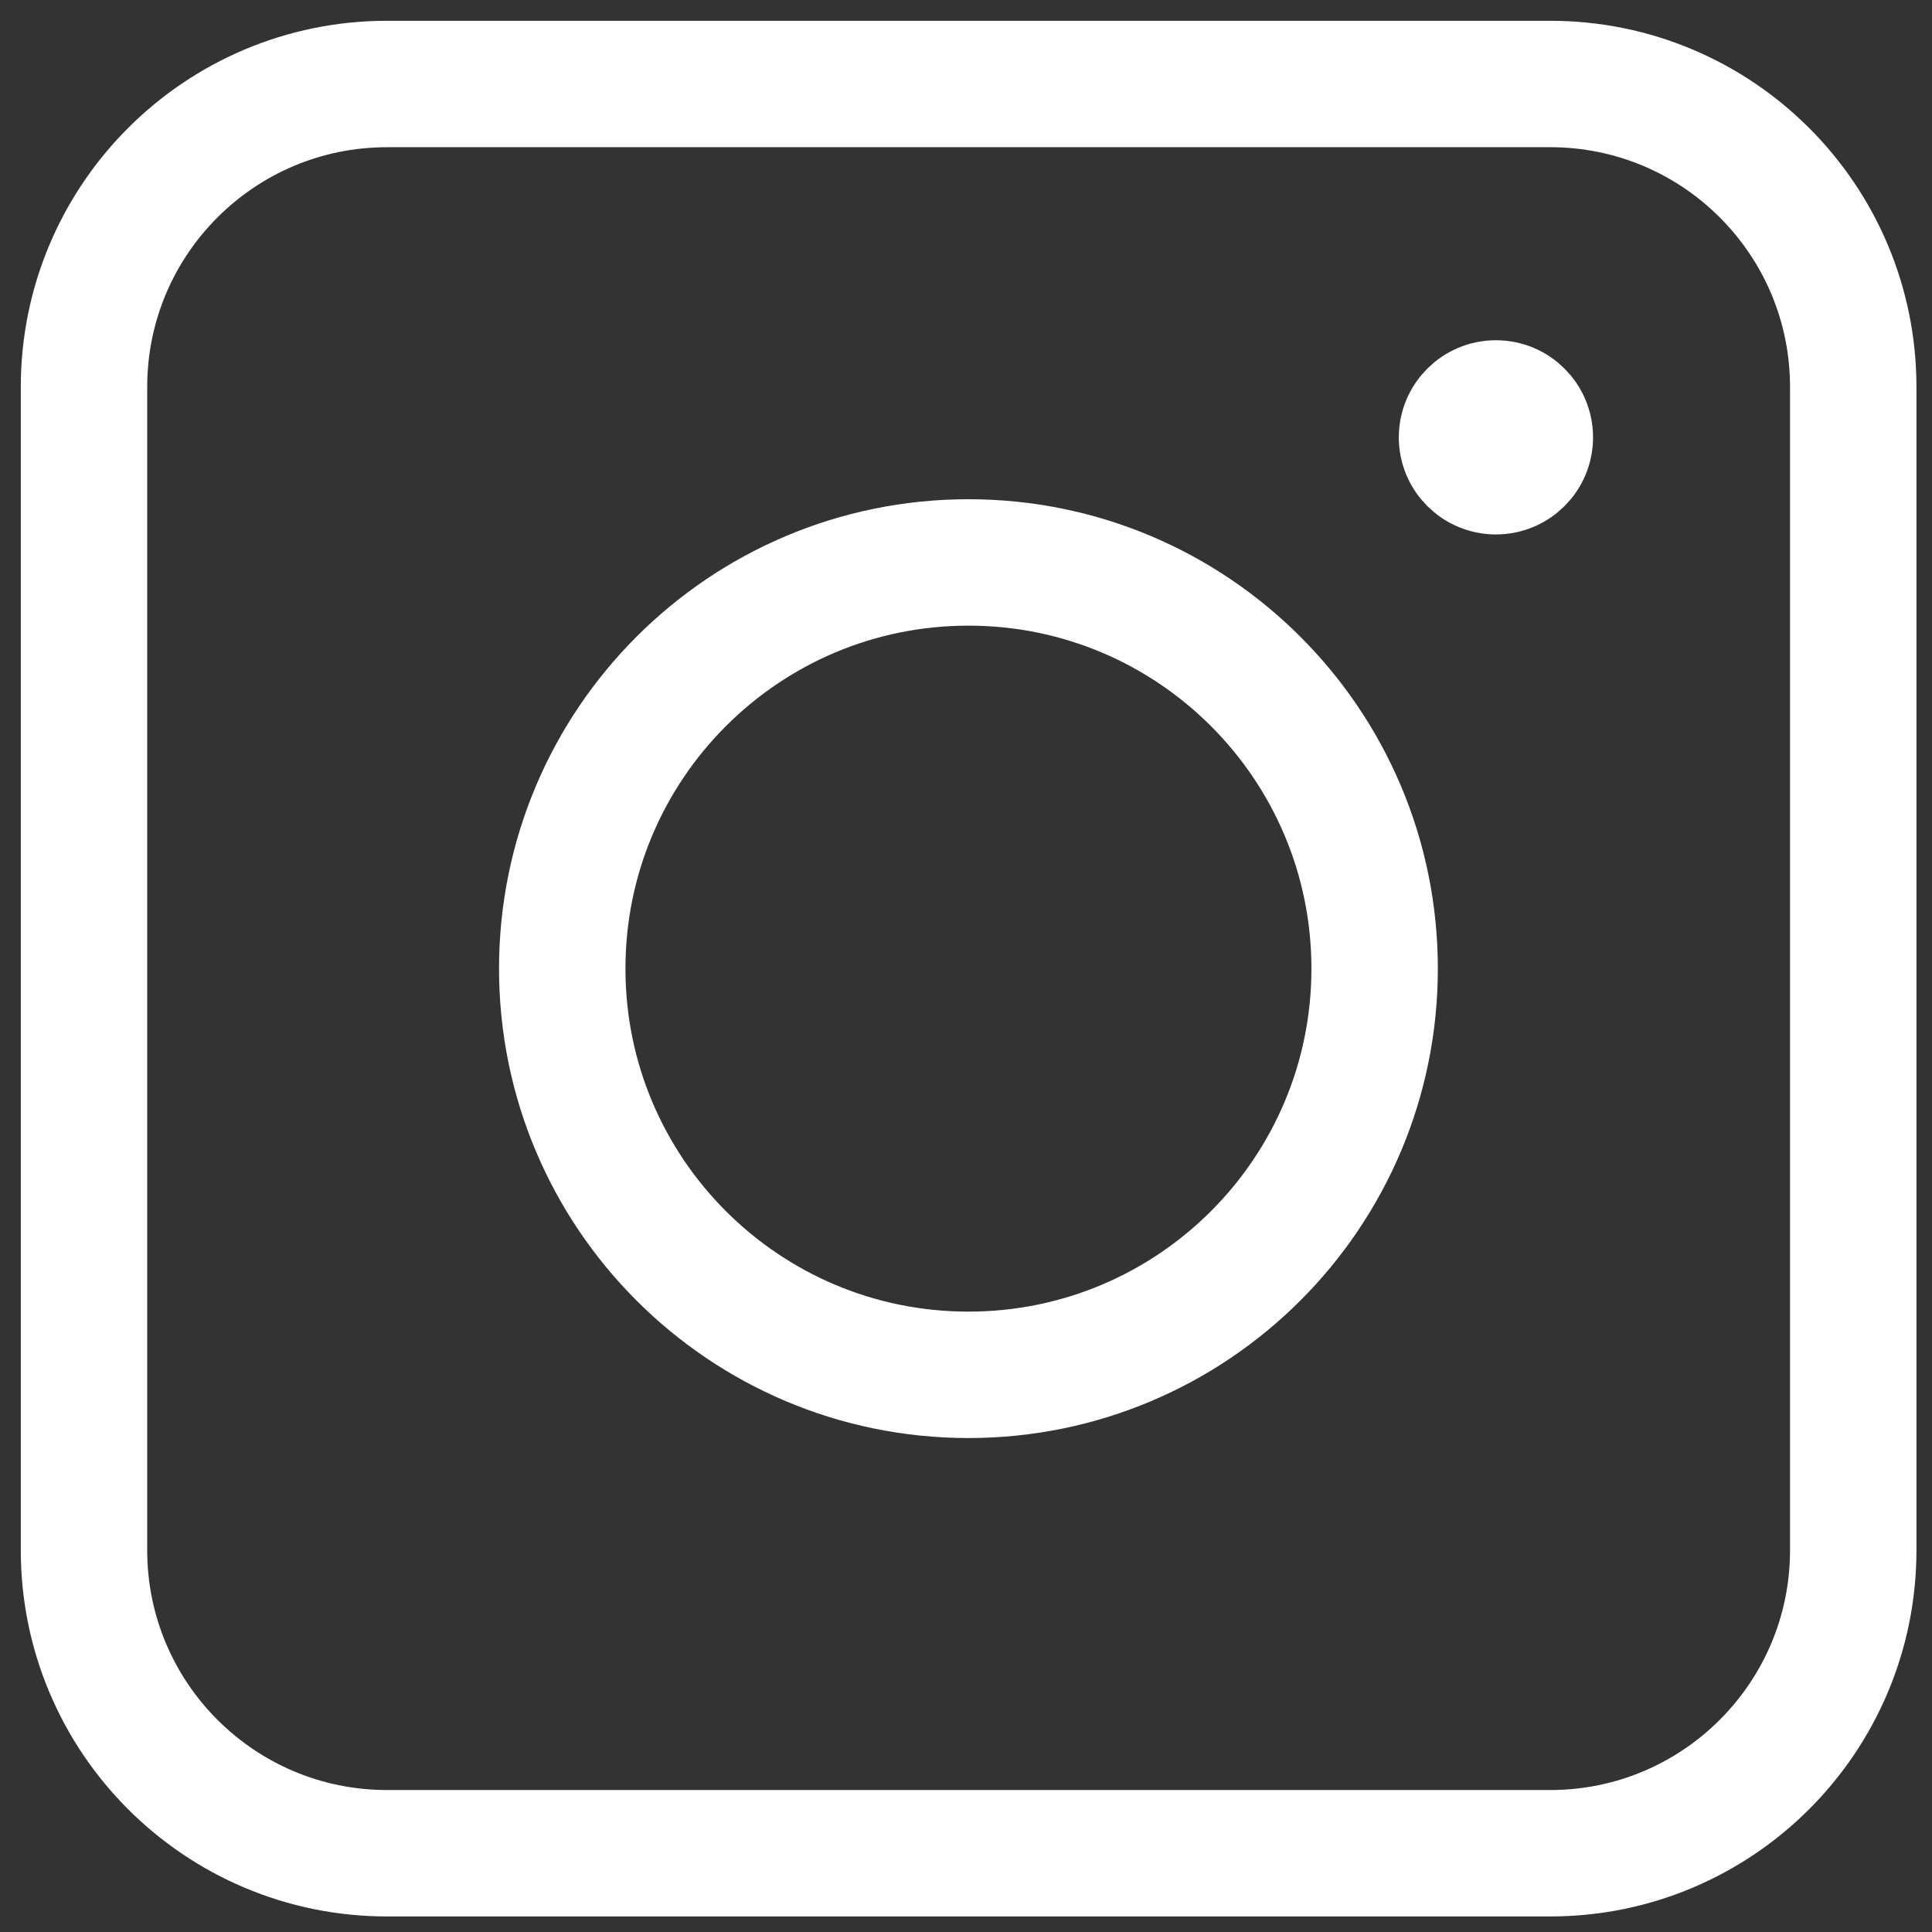
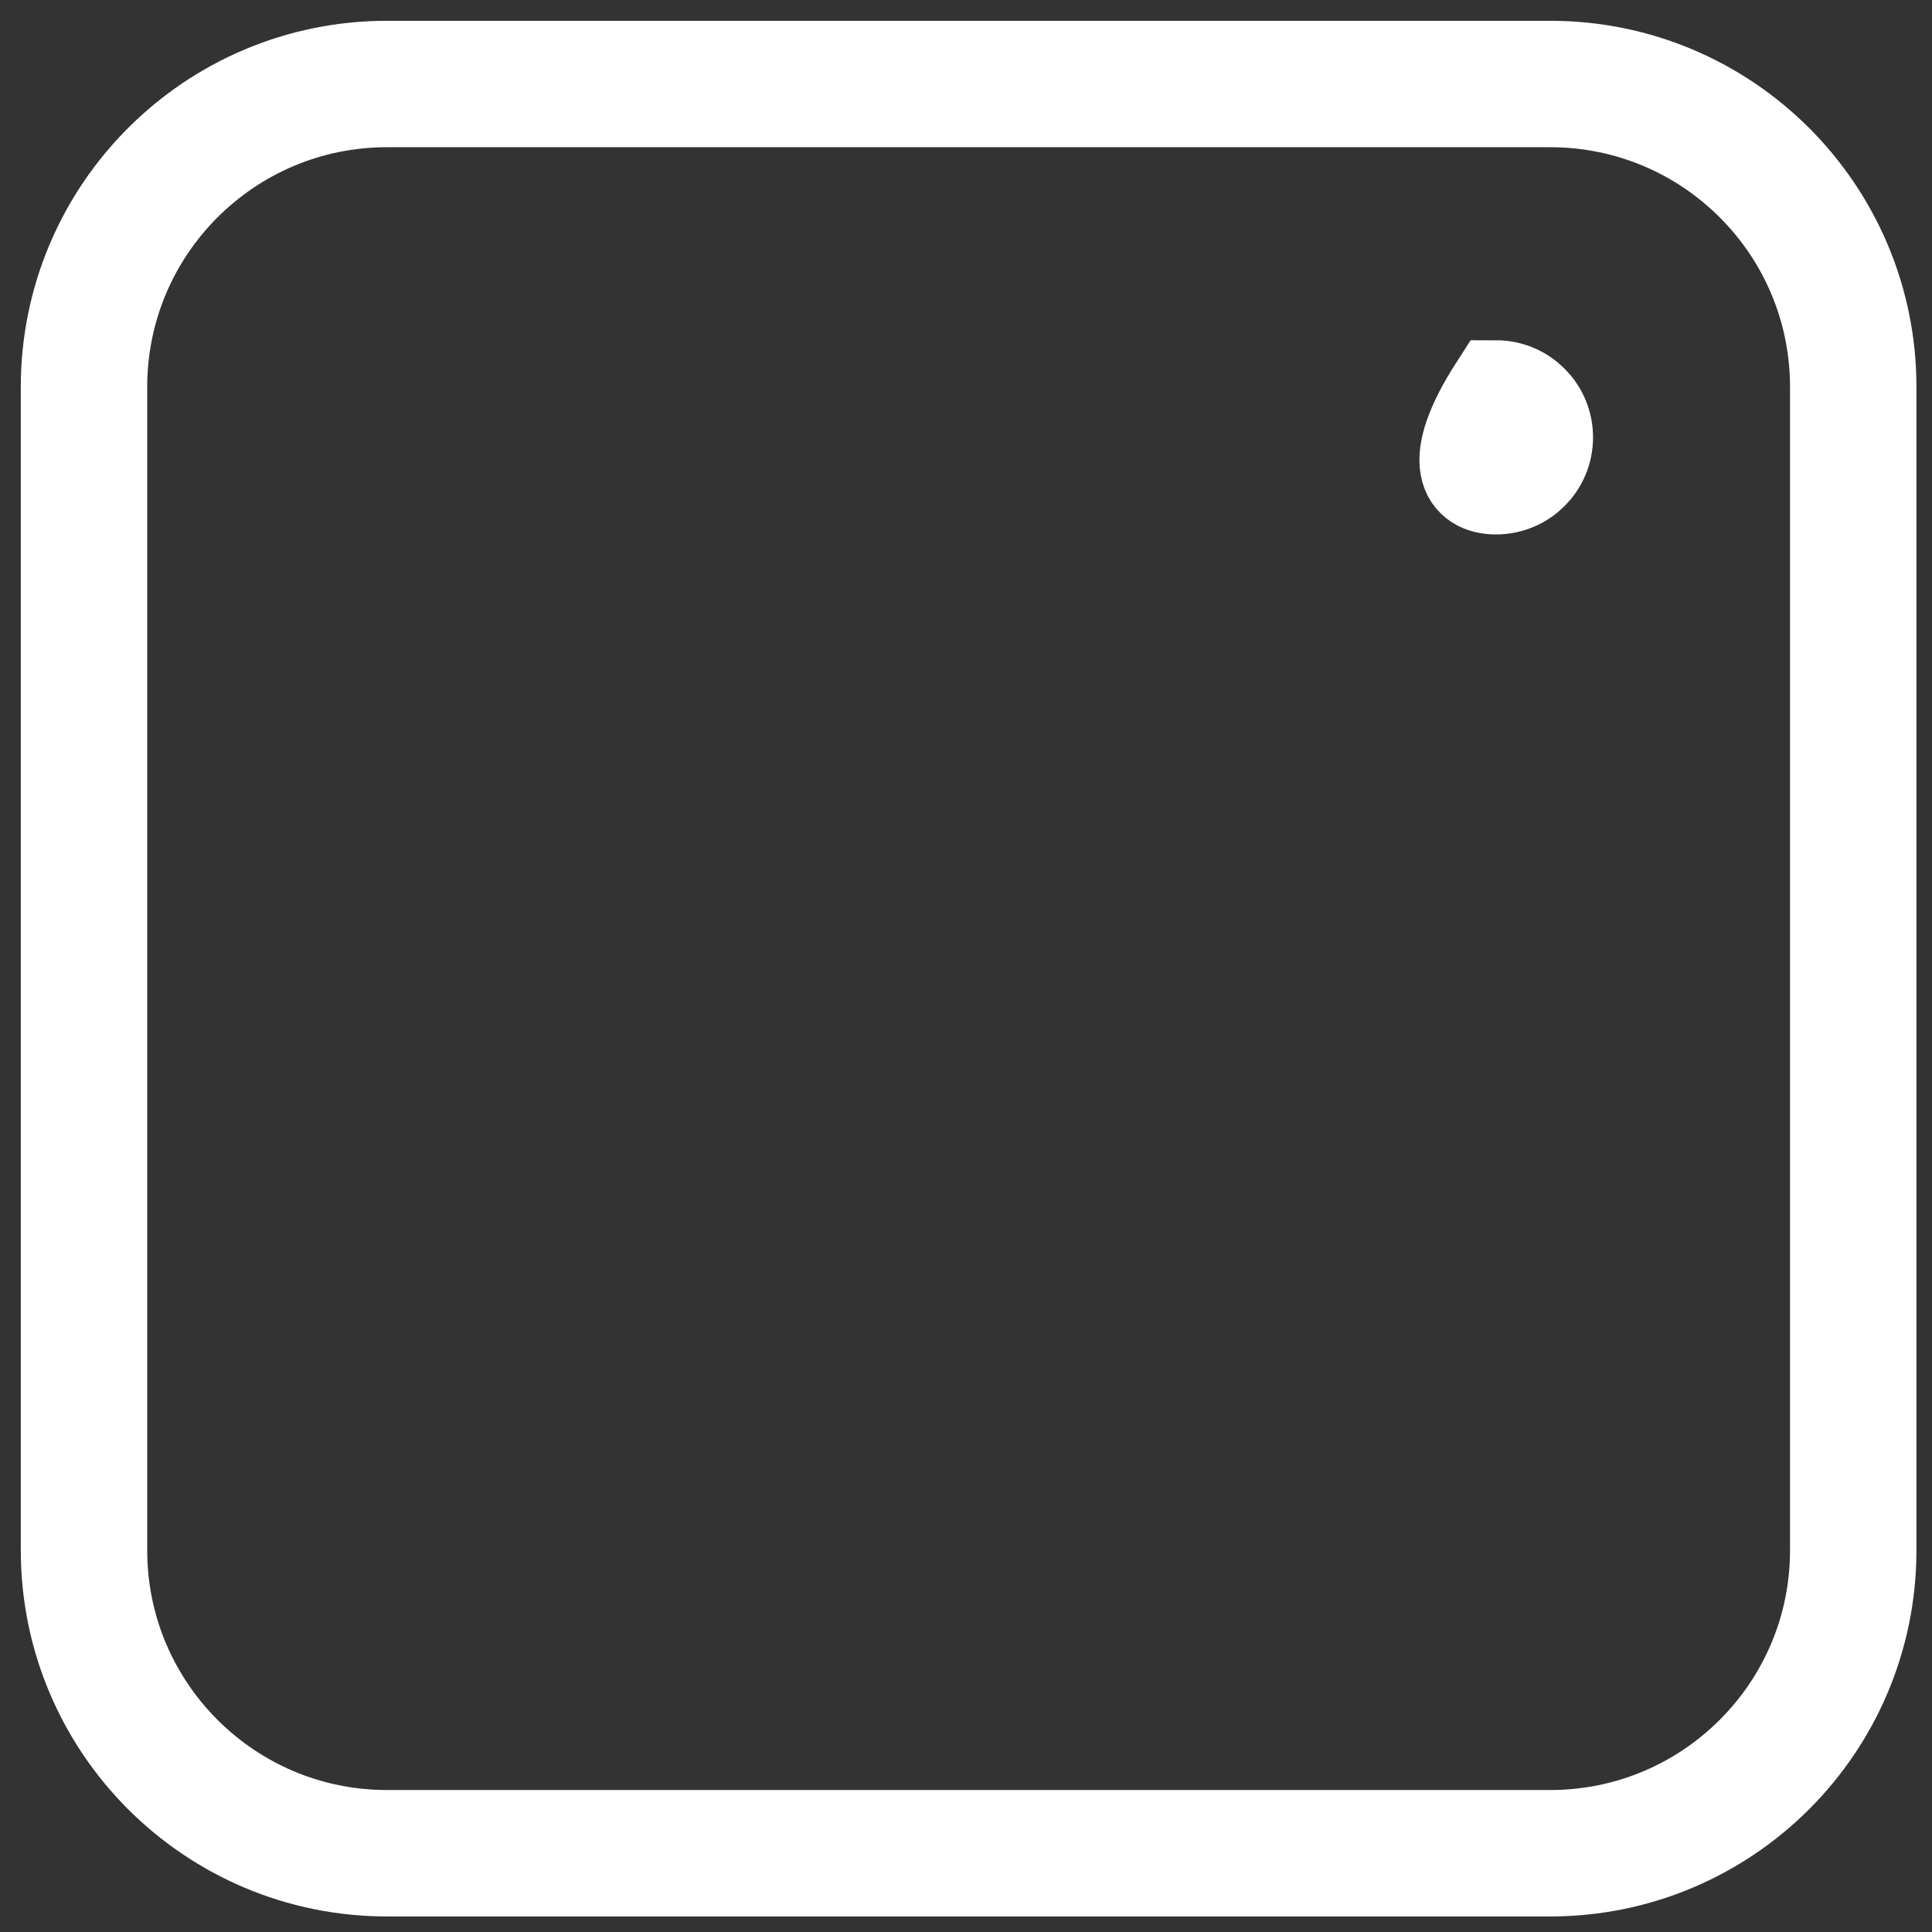
<svg xmlns="http://www.w3.org/2000/svg" width="69" height="69" viewBox="0 0 69 69" fill="none">
  <rect x="0" y="0" width="69" height="69" fill="#333333" stroke="none" />
  <path d="M55.366 3H13.821C7.845 3 3 7.845 3 13.821V55.366C3 61.342 7.845 66.187 13.821 66.187H55.366C61.342 66.187 66.187 61.342 66.187 55.366V13.821C66.187 7.845 61.342 3 55.366 3Z" stroke="white" stroke-width="4.515" stroke-miterlimit="10" />
-   <path d="M34.587 49.101C42.599 49.101 49.094 42.606 49.094 34.594C49.094 26.582 42.599 20.087 34.587 20.087C26.575 20.087 20.08 26.582 20.08 34.594C20.08 42.606 26.575 49.101 34.587 49.101Z" stroke="white" stroke-width="4.515" stroke-miterlimit="10" />
-   <path d="M53.426 17.43C54.427 17.43 55.237 16.62 55.237 15.62C55.237 14.62 54.427 13.809 53.426 13.809C52.426 13.809 51.615 14.62 51.615 15.62C51.615 16.62 52.426 17.43 53.426 17.43Z" fill="white" stroke="white" stroke-width="3.315" stroke-miterlimit="10" />
+   <path d="M53.426 17.43C54.427 17.43 55.237 16.62 55.237 15.62C55.237 14.62 54.427 13.809 53.426 13.809C51.615 16.62 52.426 17.43 53.426 17.43Z" fill="white" stroke="white" stroke-width="3.315" stroke-miterlimit="10" />
</svg>